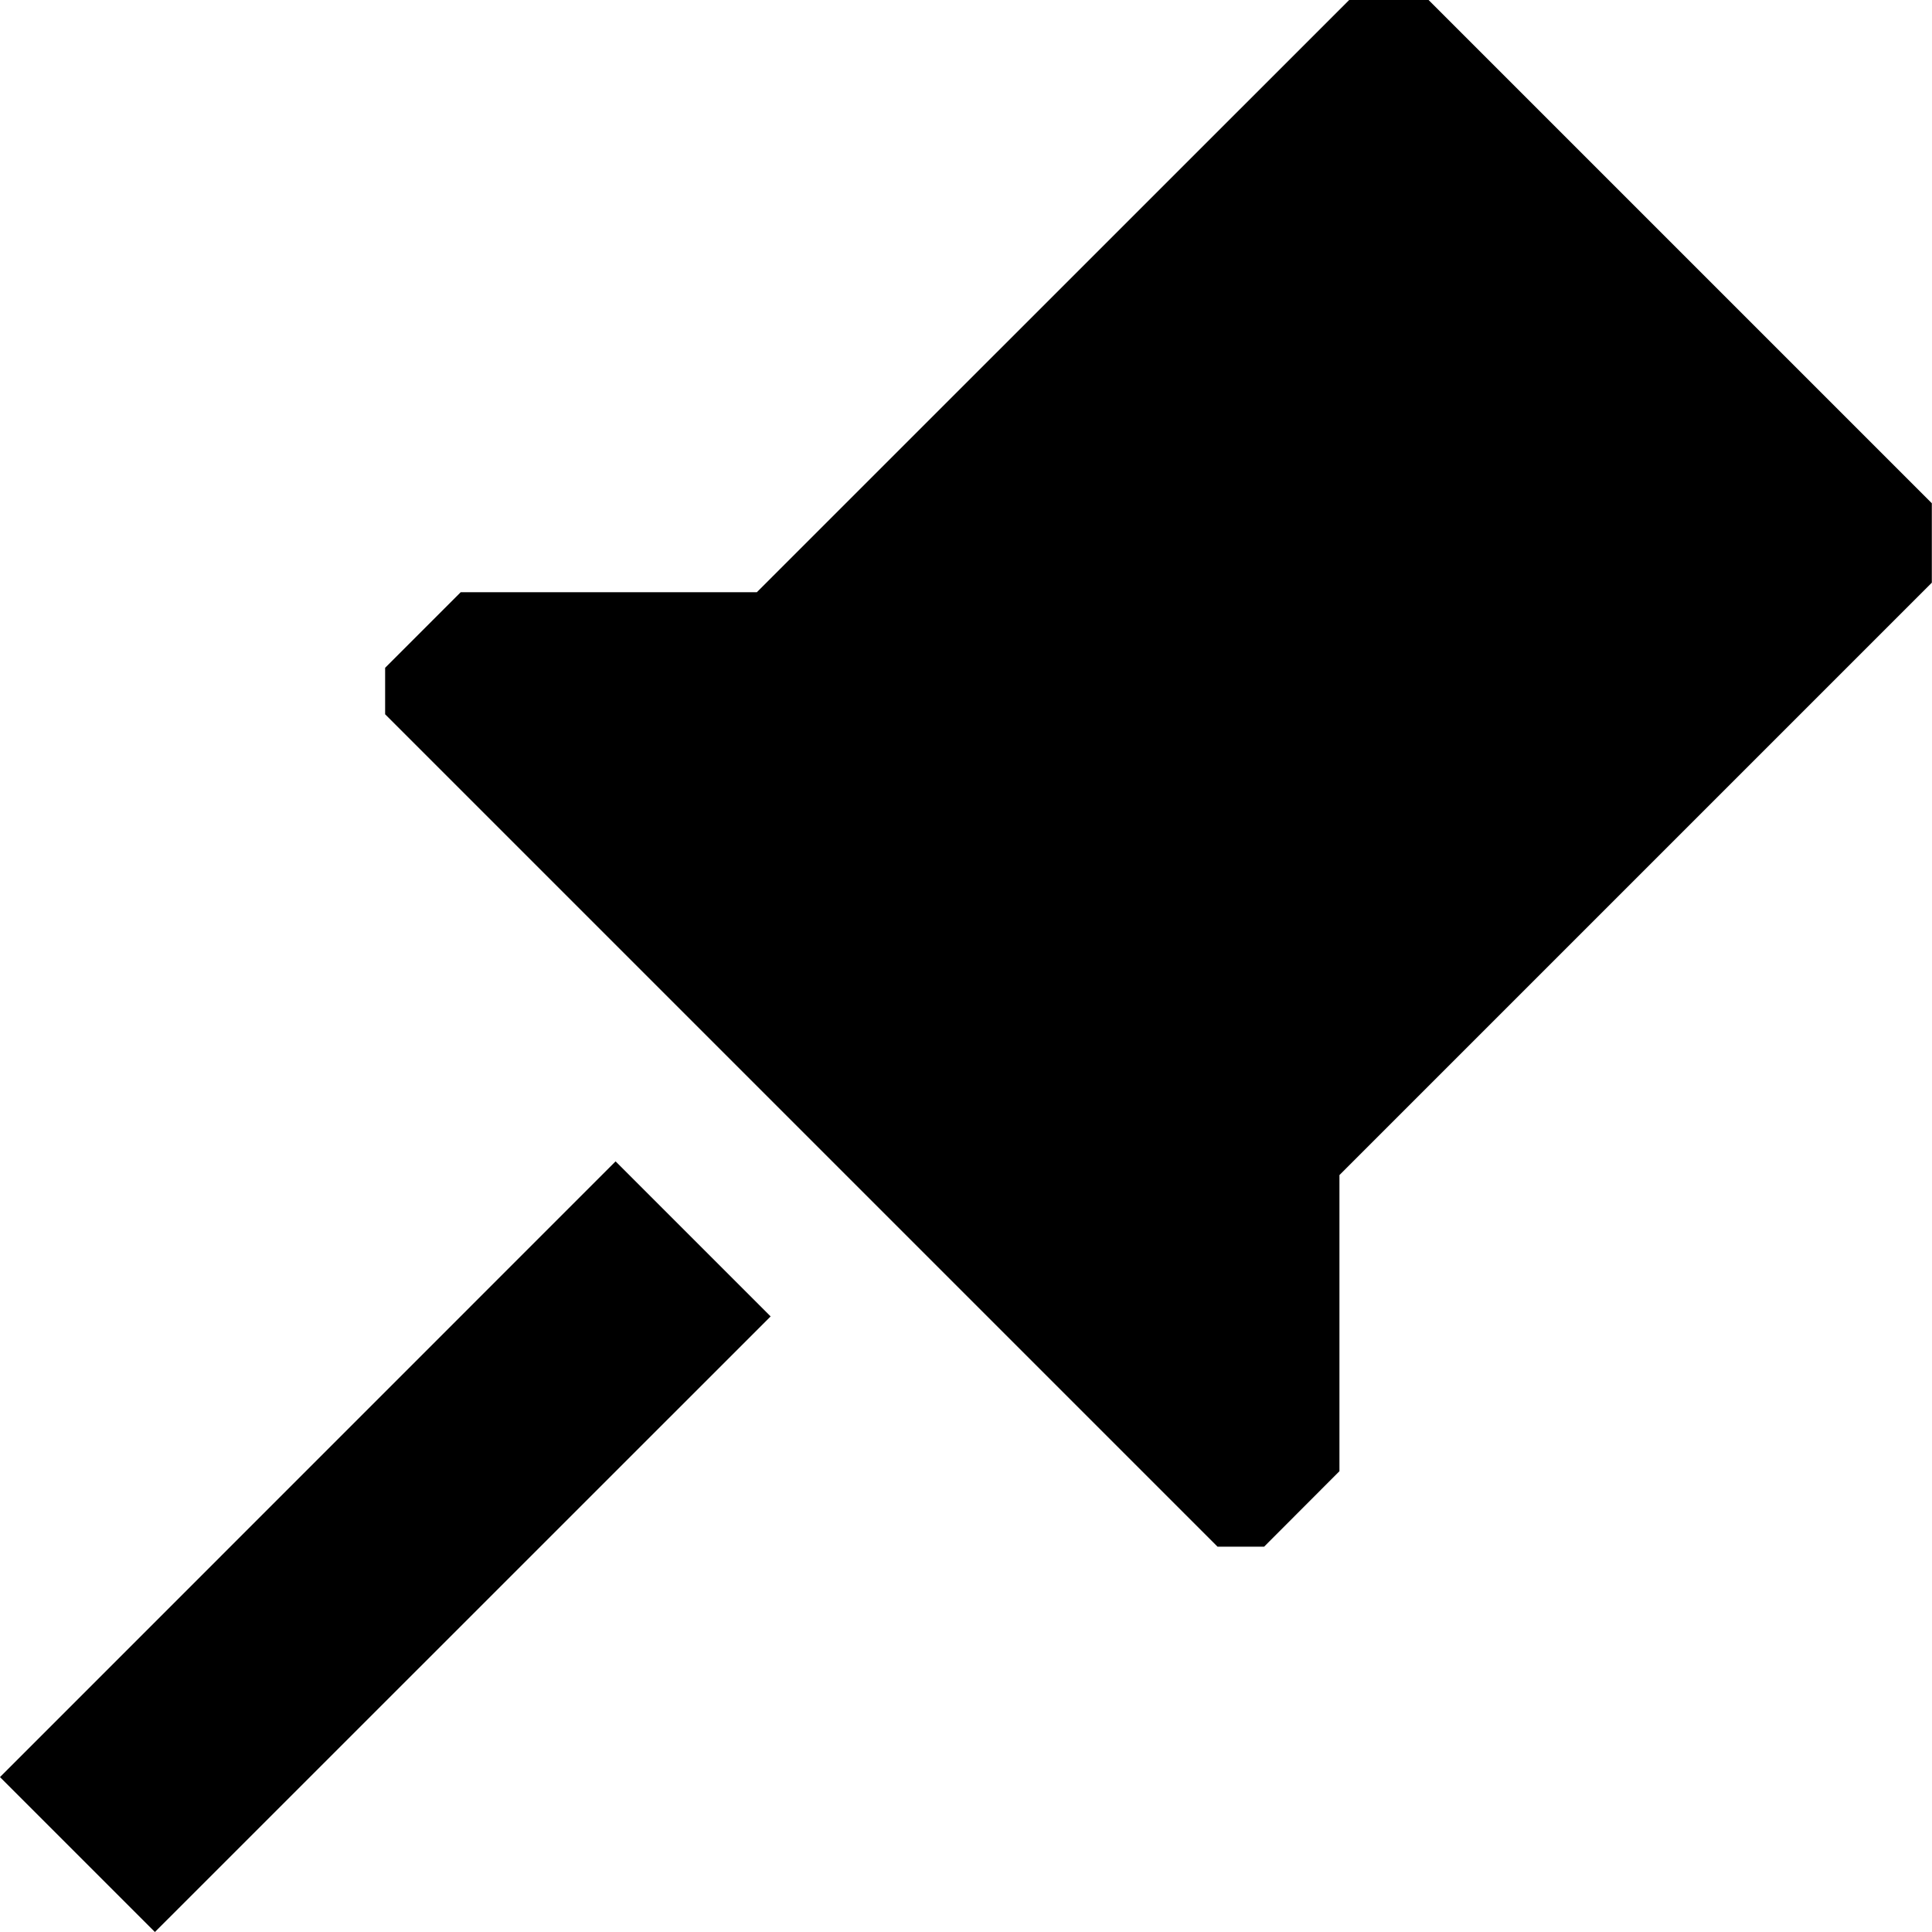
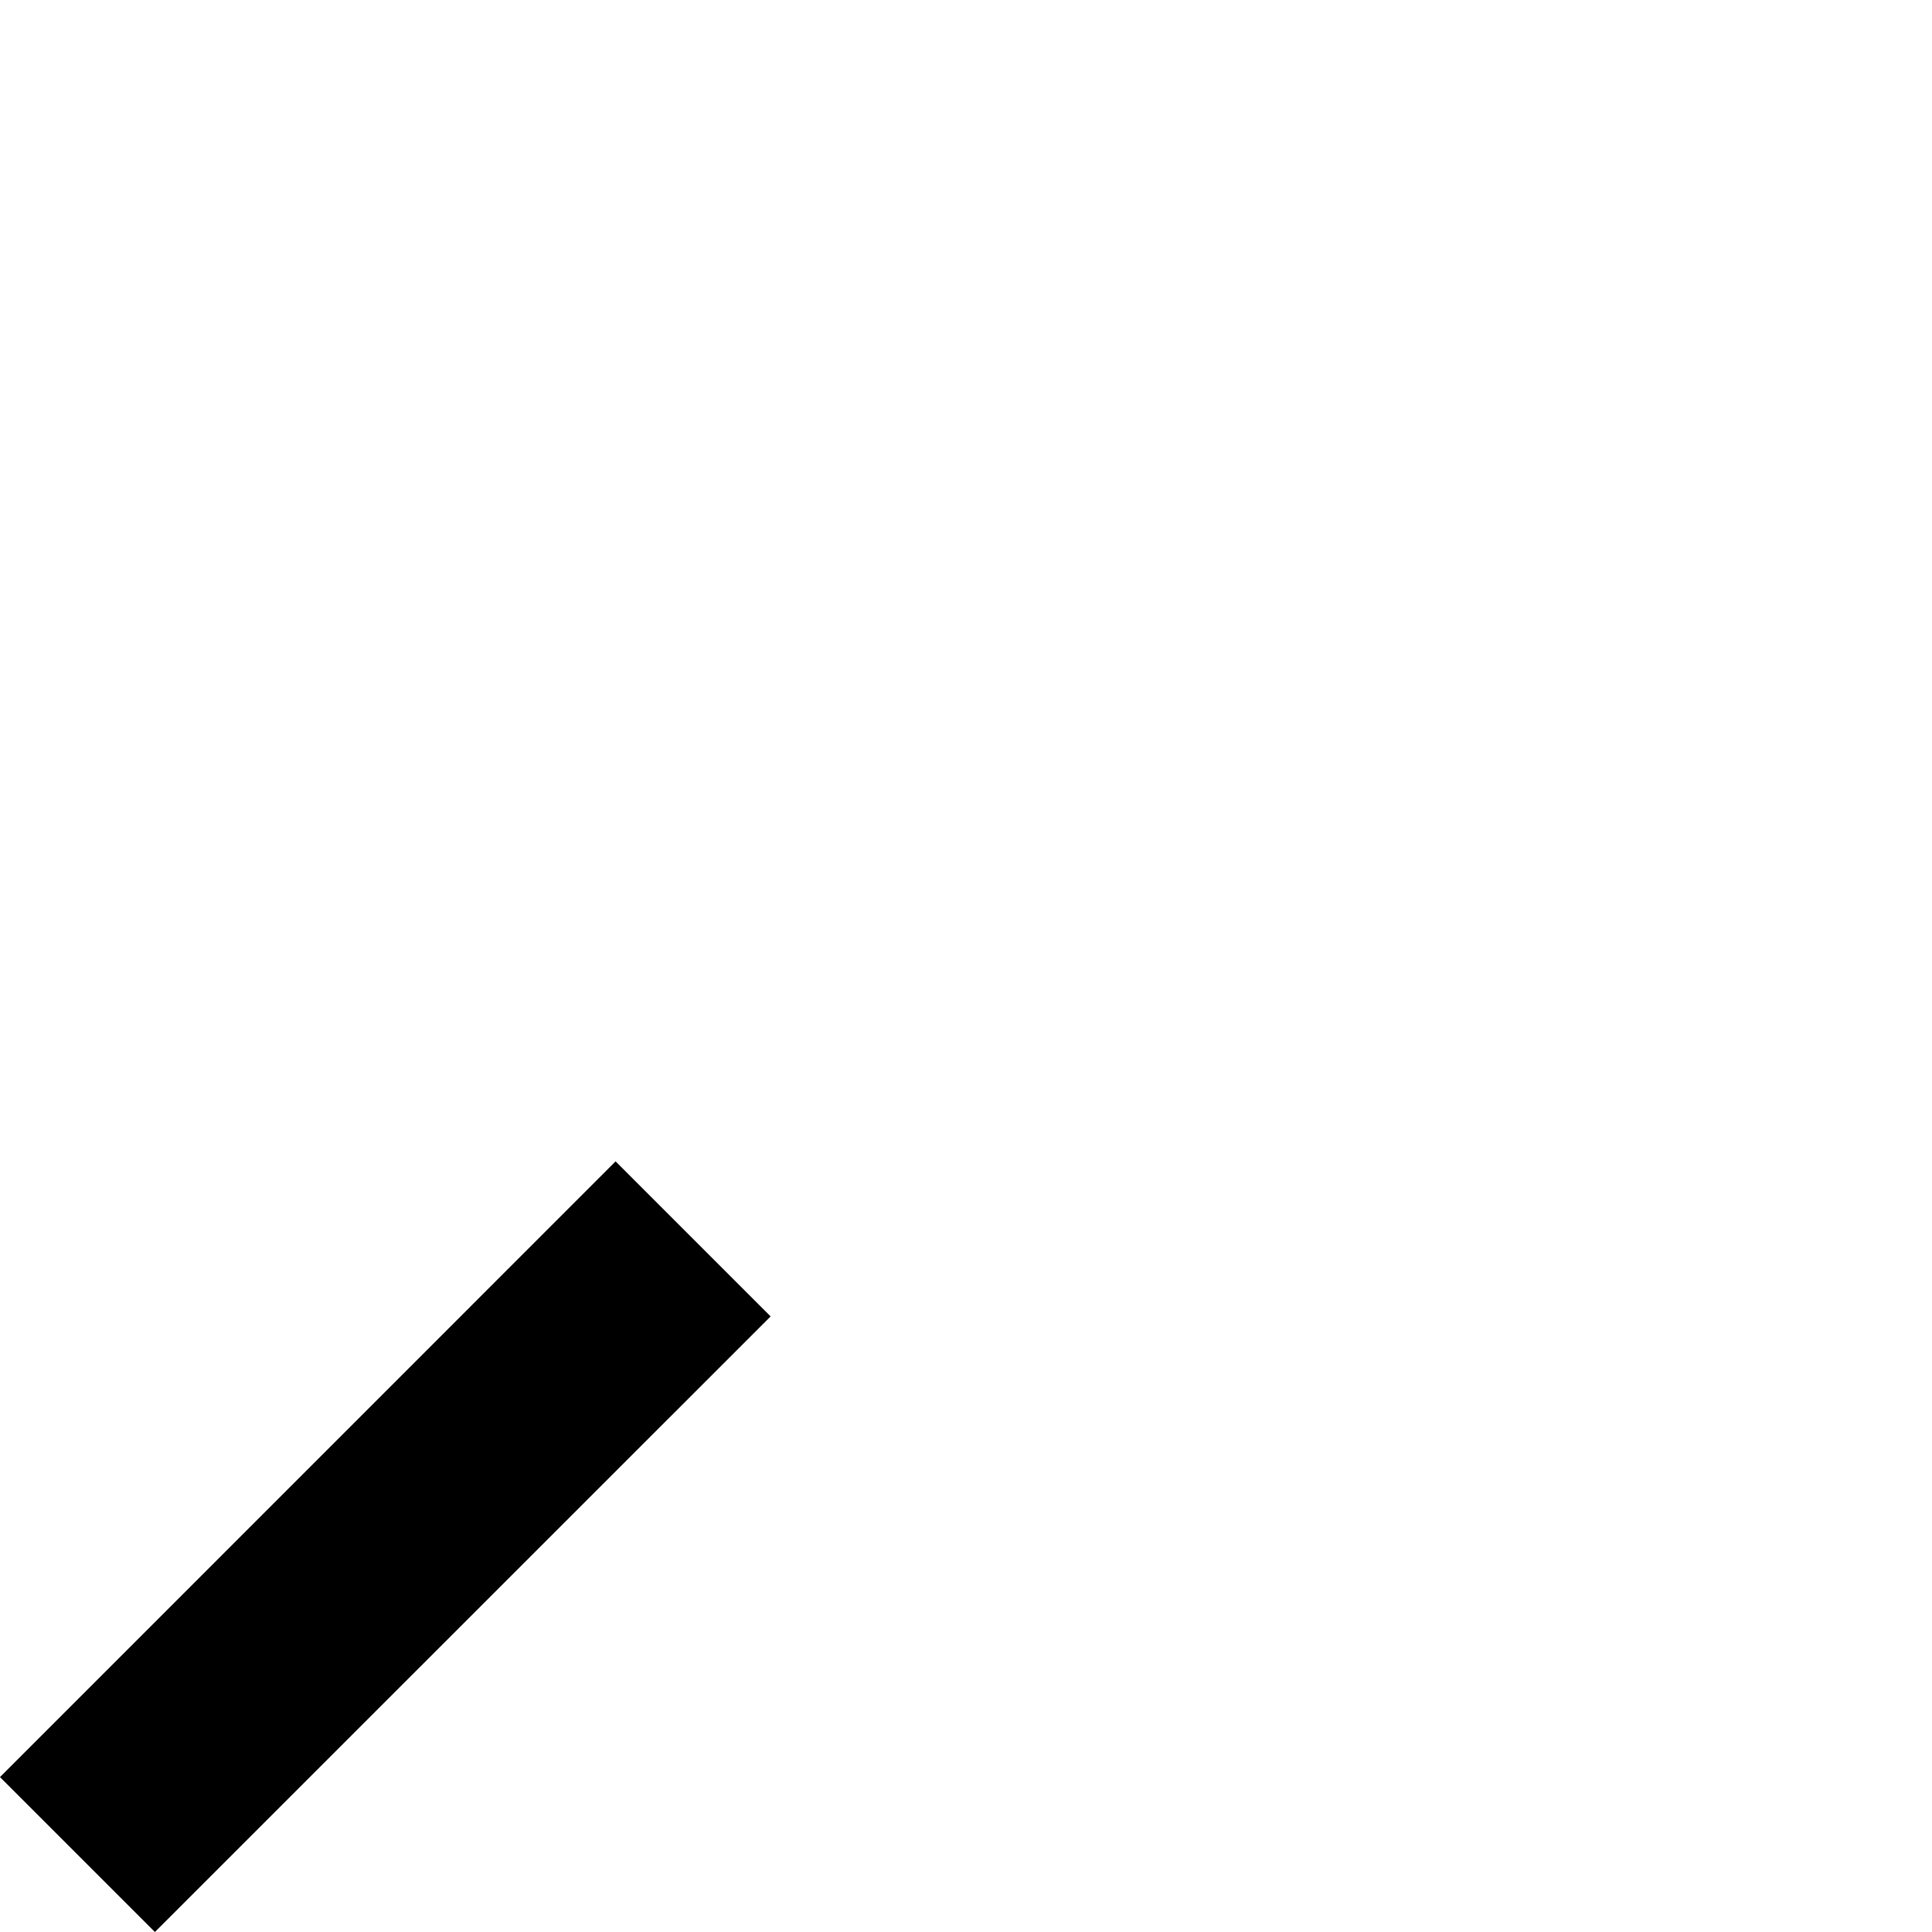
<svg xmlns="http://www.w3.org/2000/svg" width="16mm" height="16mm" viewBox="0 0 16 16" version="1.1" id="svg5" xml:space="preserve">
  <defs id="defs2" />
  <g id="layer2" transform="translate(-4.439446e-5,3.0446178e-5)">
-     <path class="UnoptimicedTransforms" style="fill:#000000;fill-opacity:1;stroke:#000000;stroke-width:0.265px;stroke-linecap:butt;stroke-linejoin:miter;stroke-opacity:1" d="m 12.435,-0.529 3.969,3.969 V 3.969 l -4.763,4.763 V 11.113 L 11.113,11.642 H 10.848 L 4.233,5.027 V 4.763 L 4.763,4.233 h 2.381 l 4.763,-4.762 z" id="path234" transform="matrix(1.03,0,0,1.03,-1.034,0.681)" />
    <path style="fill:#000000;fill-opacity:1;stroke:#000000;stroke-width:0.273px;stroke-linecap:butt;stroke-linejoin:miter;stroke-opacity:1" d="M 5.098,9.811 6.189,10.902 1.283,15.807 0.193,14.717 Z" id="path1157" />
  </g>
</svg>